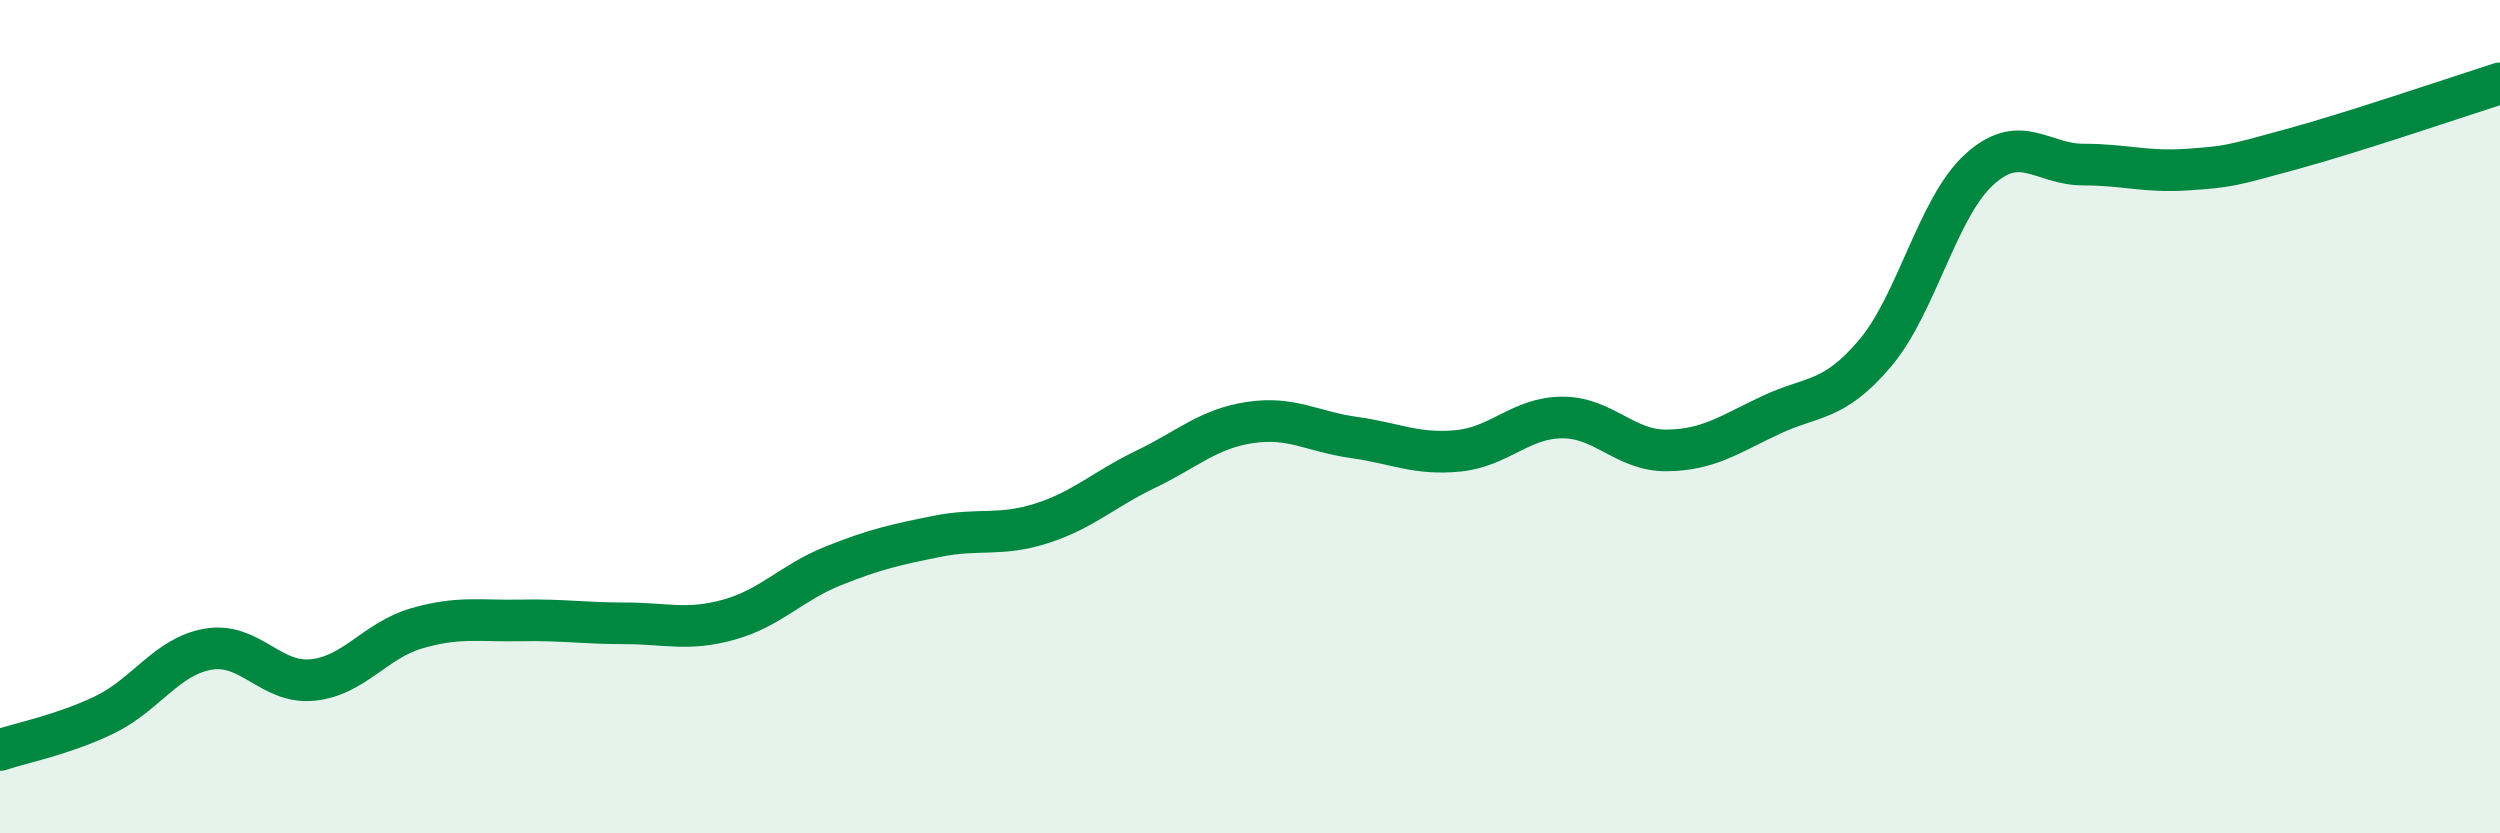
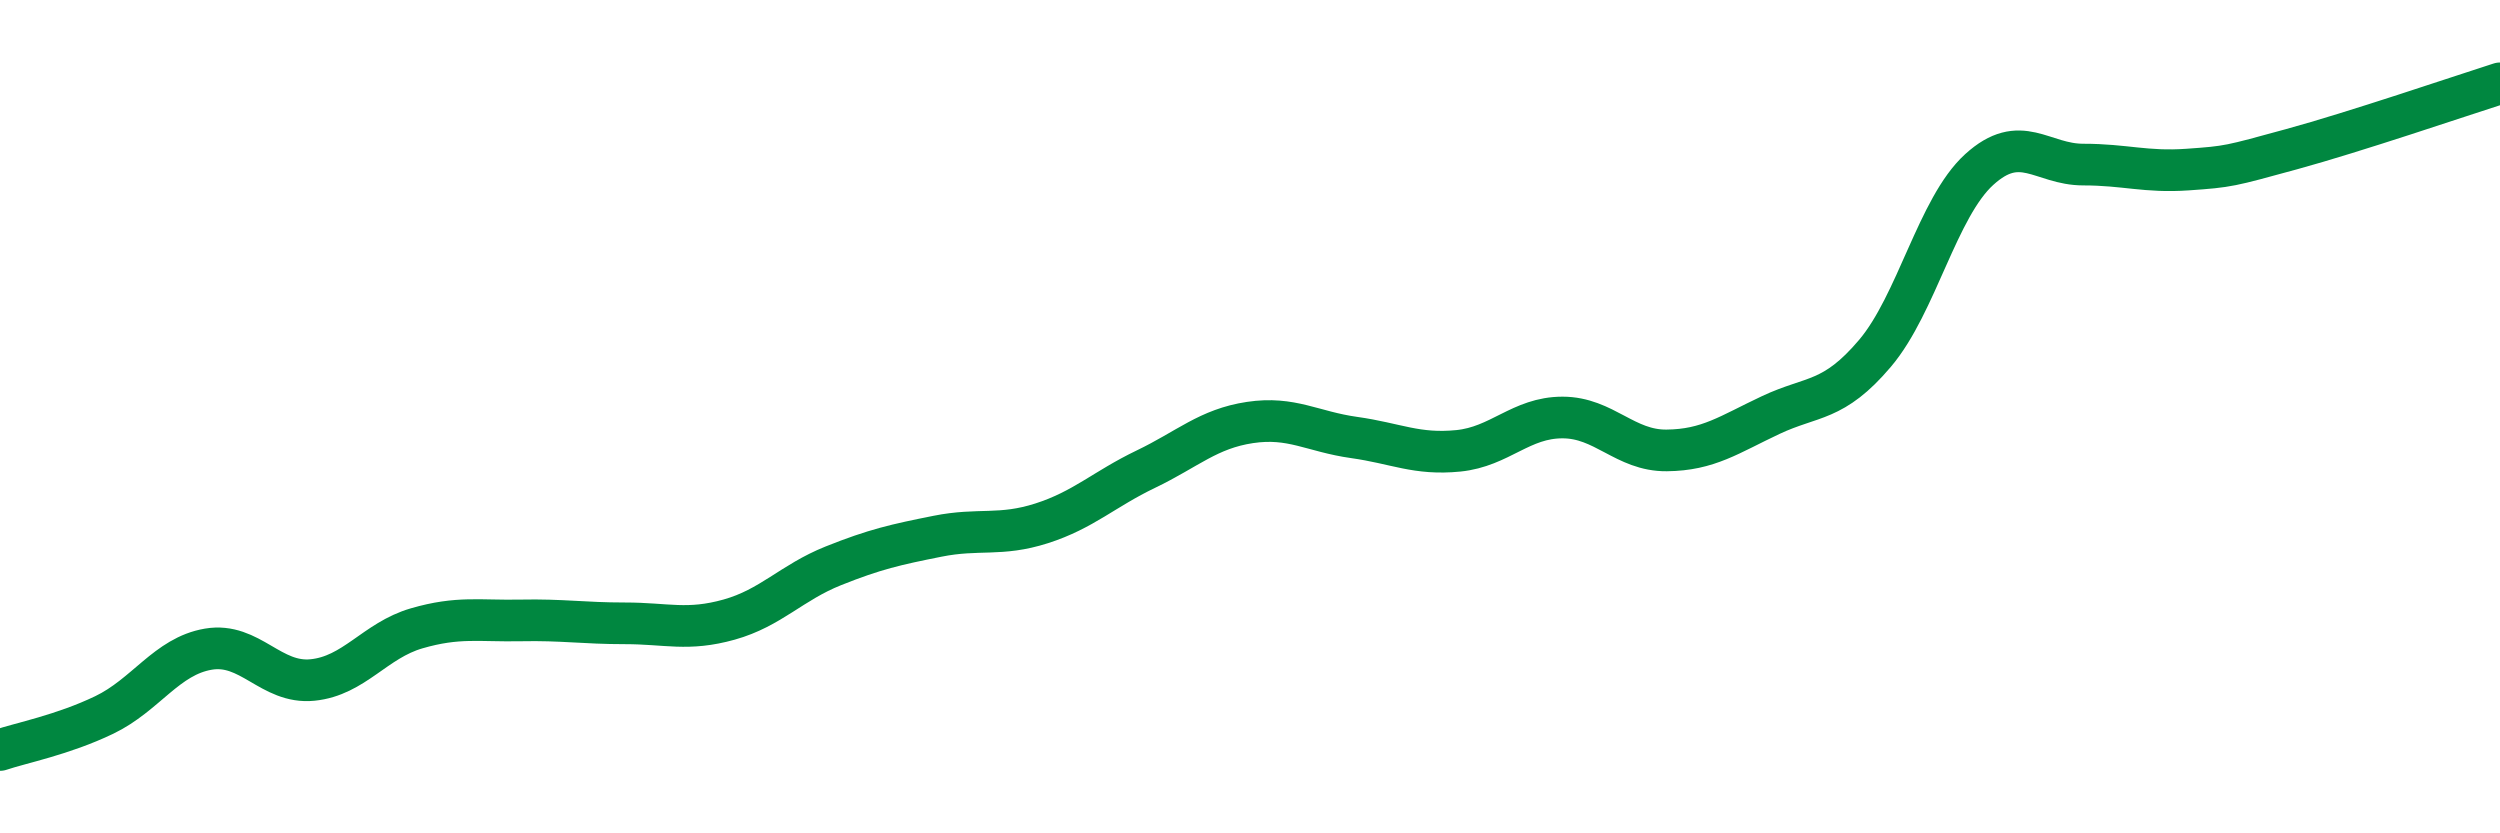
<svg xmlns="http://www.w3.org/2000/svg" width="60" height="20" viewBox="0 0 60 20">
-   <path d="M 0,18 C 0.5,17.83 1.5,17.64 2.5,17.16 C 3.5,16.68 4,15.75 5,15.58 C 6,15.41 6.5,16.42 7.5,16.32 C 8.5,16.22 9,15.37 10,15.08 C 11,14.79 11.5,14.91 12.5,14.89 C 13.5,14.87 14,14.96 15,14.96 C 16,14.96 16.5,15.15 17.5,14.87 C 18.5,14.59 19,13.98 20,13.58 C 21,13.18 21.5,13.07 22.5,12.87 C 23.5,12.67 24,12.88 25,12.56 C 26,12.24 26.5,11.74 27.5,11.26 C 28.5,10.78 29,10.29 30,10.14 C 31,9.99 31.5,10.36 32.5,10.5 C 33.5,10.64 34,10.92 35,10.82 C 36,10.72 36.5,10.02 37.5,10.02 C 38.5,10.02 39,10.82 40,10.81 C 41,10.8 41.5,10.43 42.5,9.96 C 43.5,9.49 44,9.66 45,8.48 C 46,7.3 46.5,4.98 47.5,4.07 C 48.5,3.16 49,3.95 50,3.95 C 51,3.95 51.5,4.14 52.5,4.07 C 53.5,4 53.5,3.99 55,3.58 C 56.5,3.17 59,2.32 60,2L60 20L0 20Z" fill="#008740" opacity="0.1" stroke-linecap="round" stroke-linejoin="round" />
  <path d="M 0,18 C 0.5,17.83 1.5,17.64 2.5,17.16 C 3.5,16.68 4,15.75 5,15.58 C 6,15.41 6.5,16.42 7.5,16.32 C 8.5,16.22 9,15.37 10,15.08 C 11,14.79 11.5,14.91 12.5,14.89 C 13.5,14.87 14,14.96 15,14.96 C 16,14.96 16.5,15.15 17.5,14.87 C 18.5,14.59 19,13.98 20,13.58 C 21,13.18 21.5,13.07 22.5,12.87 C 23.5,12.67 24,12.88 25,12.56 C 26,12.24 26.5,11.74 27.5,11.26 C 28.5,10.78 29,10.29 30,10.14 C 31,9.99 31.5,10.36 32.5,10.5 C 33.5,10.64 34,10.92 35,10.82 C 36,10.72 36.5,10.02 37.5,10.02 C 38.5,10.02 39,10.82 40,10.81 C 41,10.8 41.5,10.43 42.5,9.96 C 43.5,9.49 44,9.66 45,8.48 C 46,7.3 46.5,4.98 47.5,4.07 C 48.5,3.16 49,3.95 50,3.95 C 51,3.95 51.5,4.14 52.5,4.07 C 53.5,4 53.5,3.99 55,3.58 C 56.5,3.17 59,2.32 60,2" stroke="#008740" stroke-width="1" fill="none" stroke-linecap="round" stroke-linejoin="round" />
</svg>